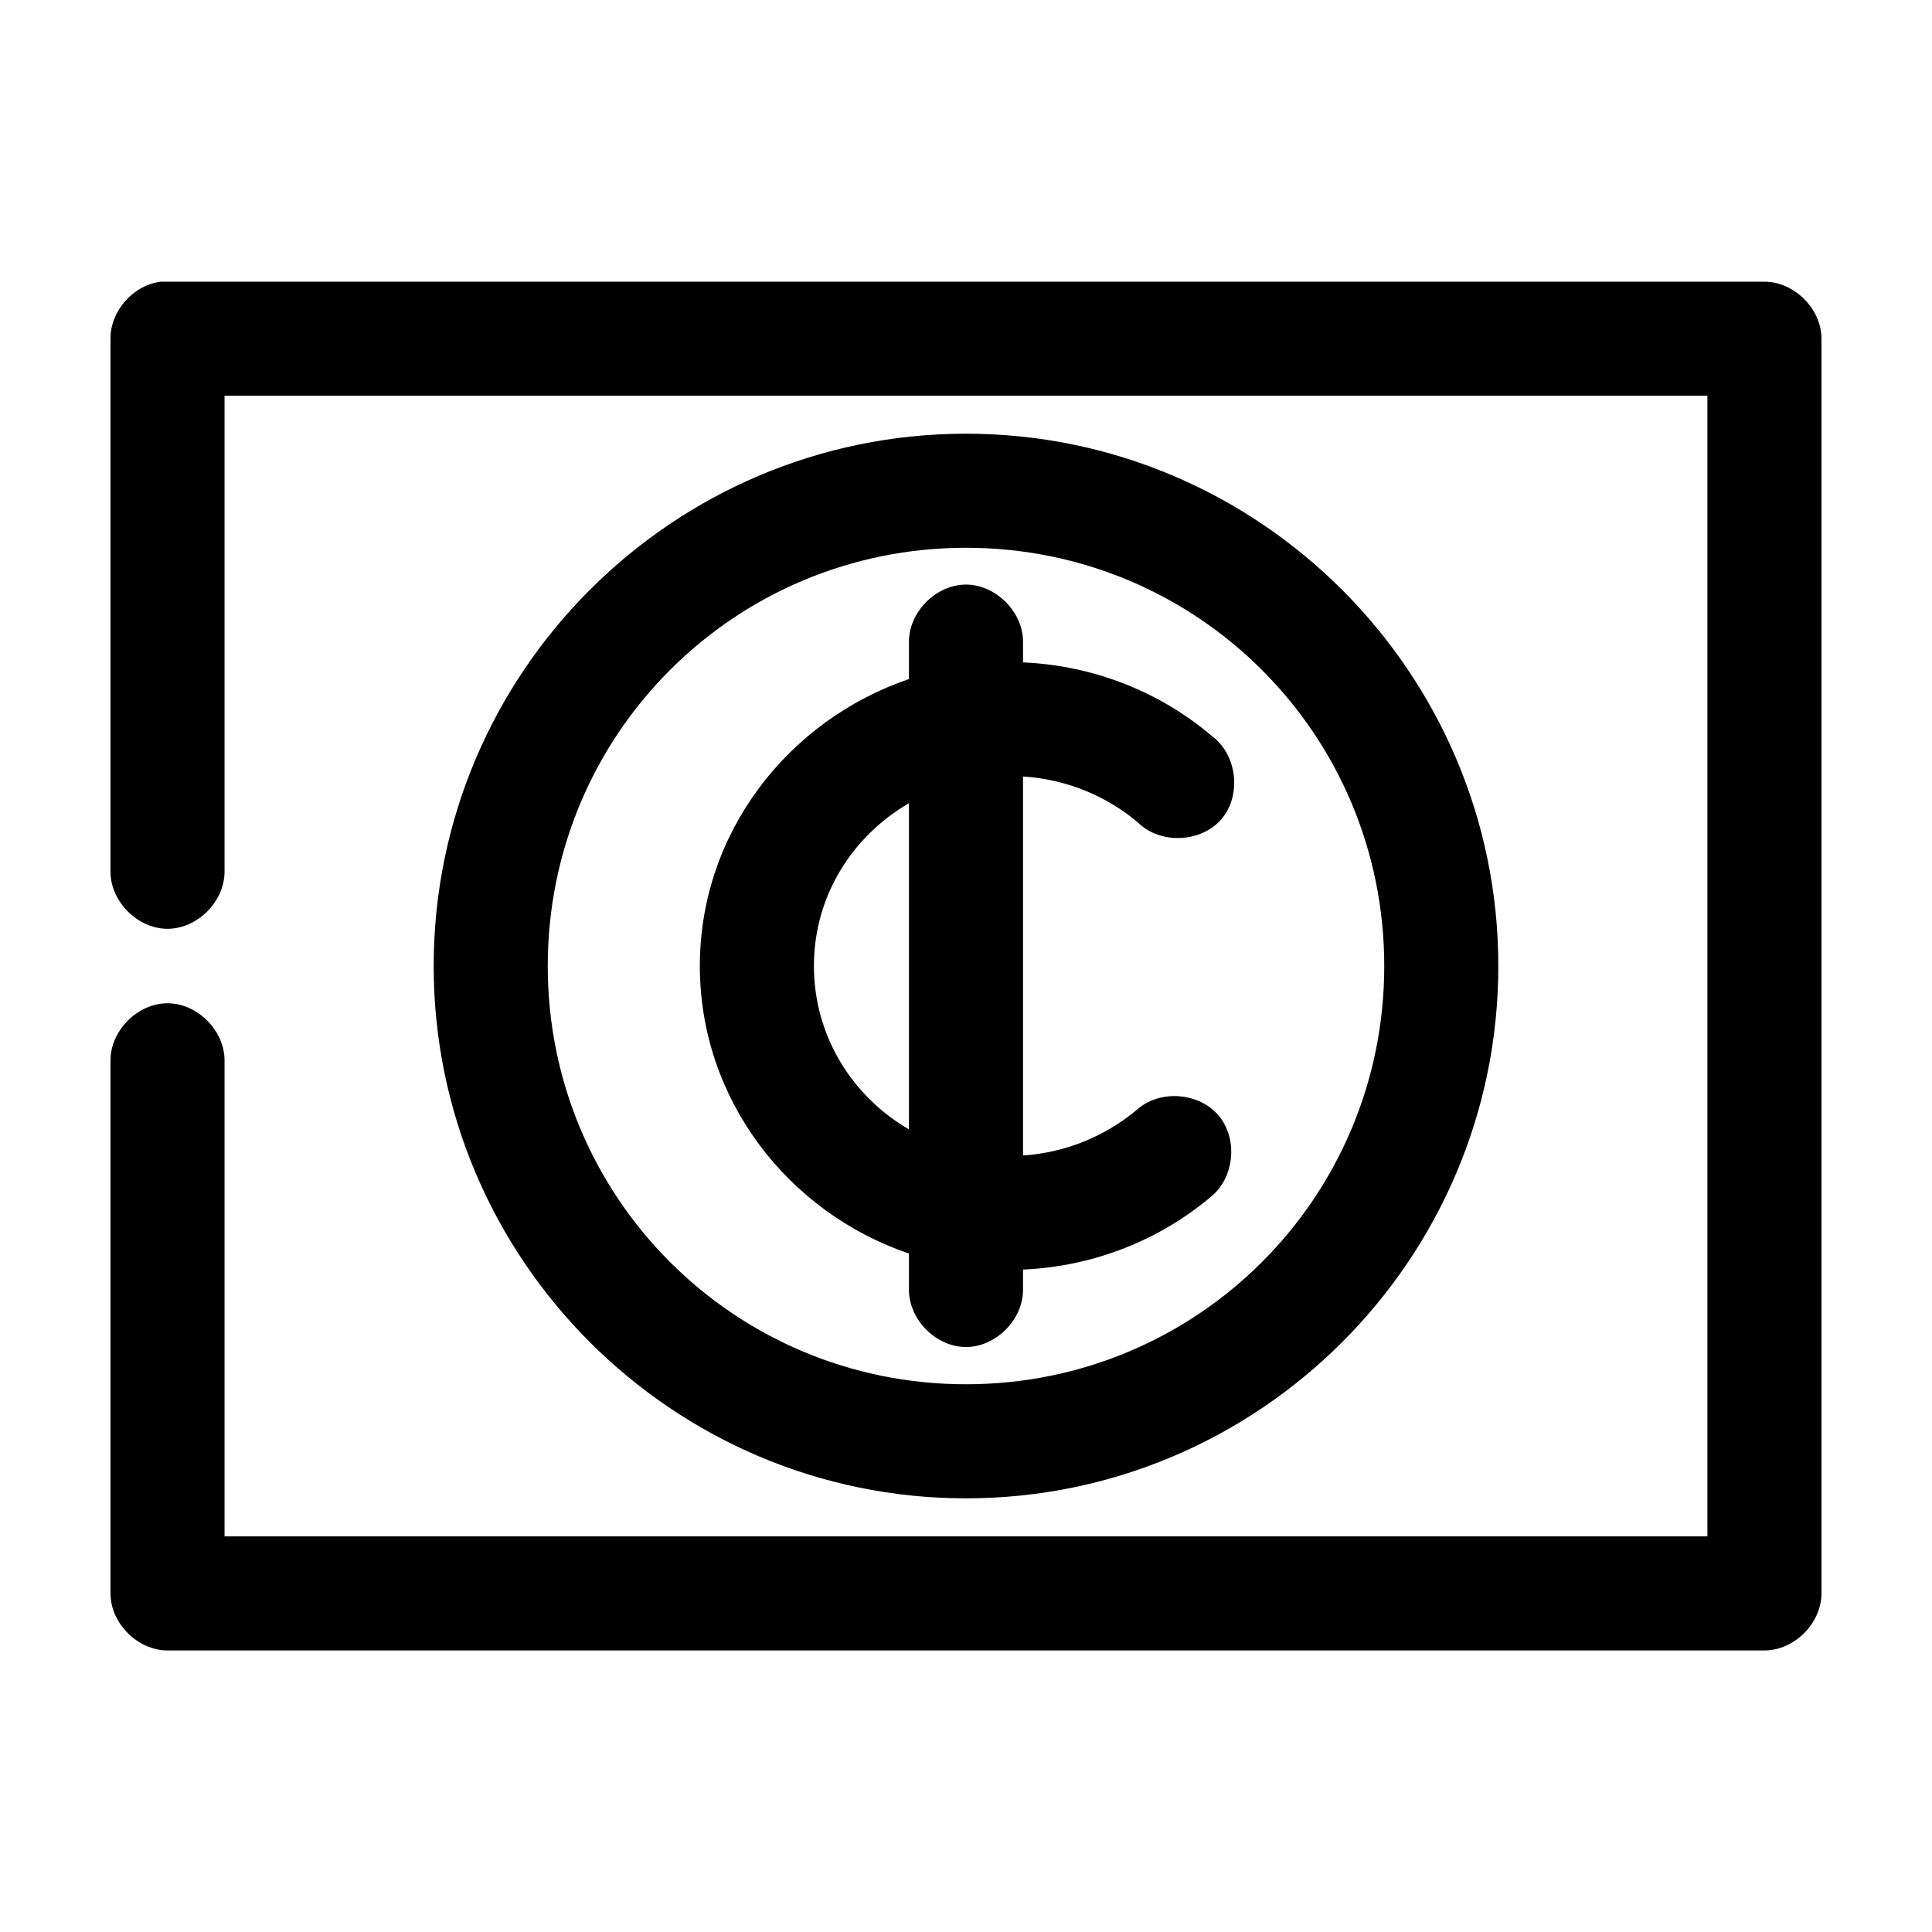
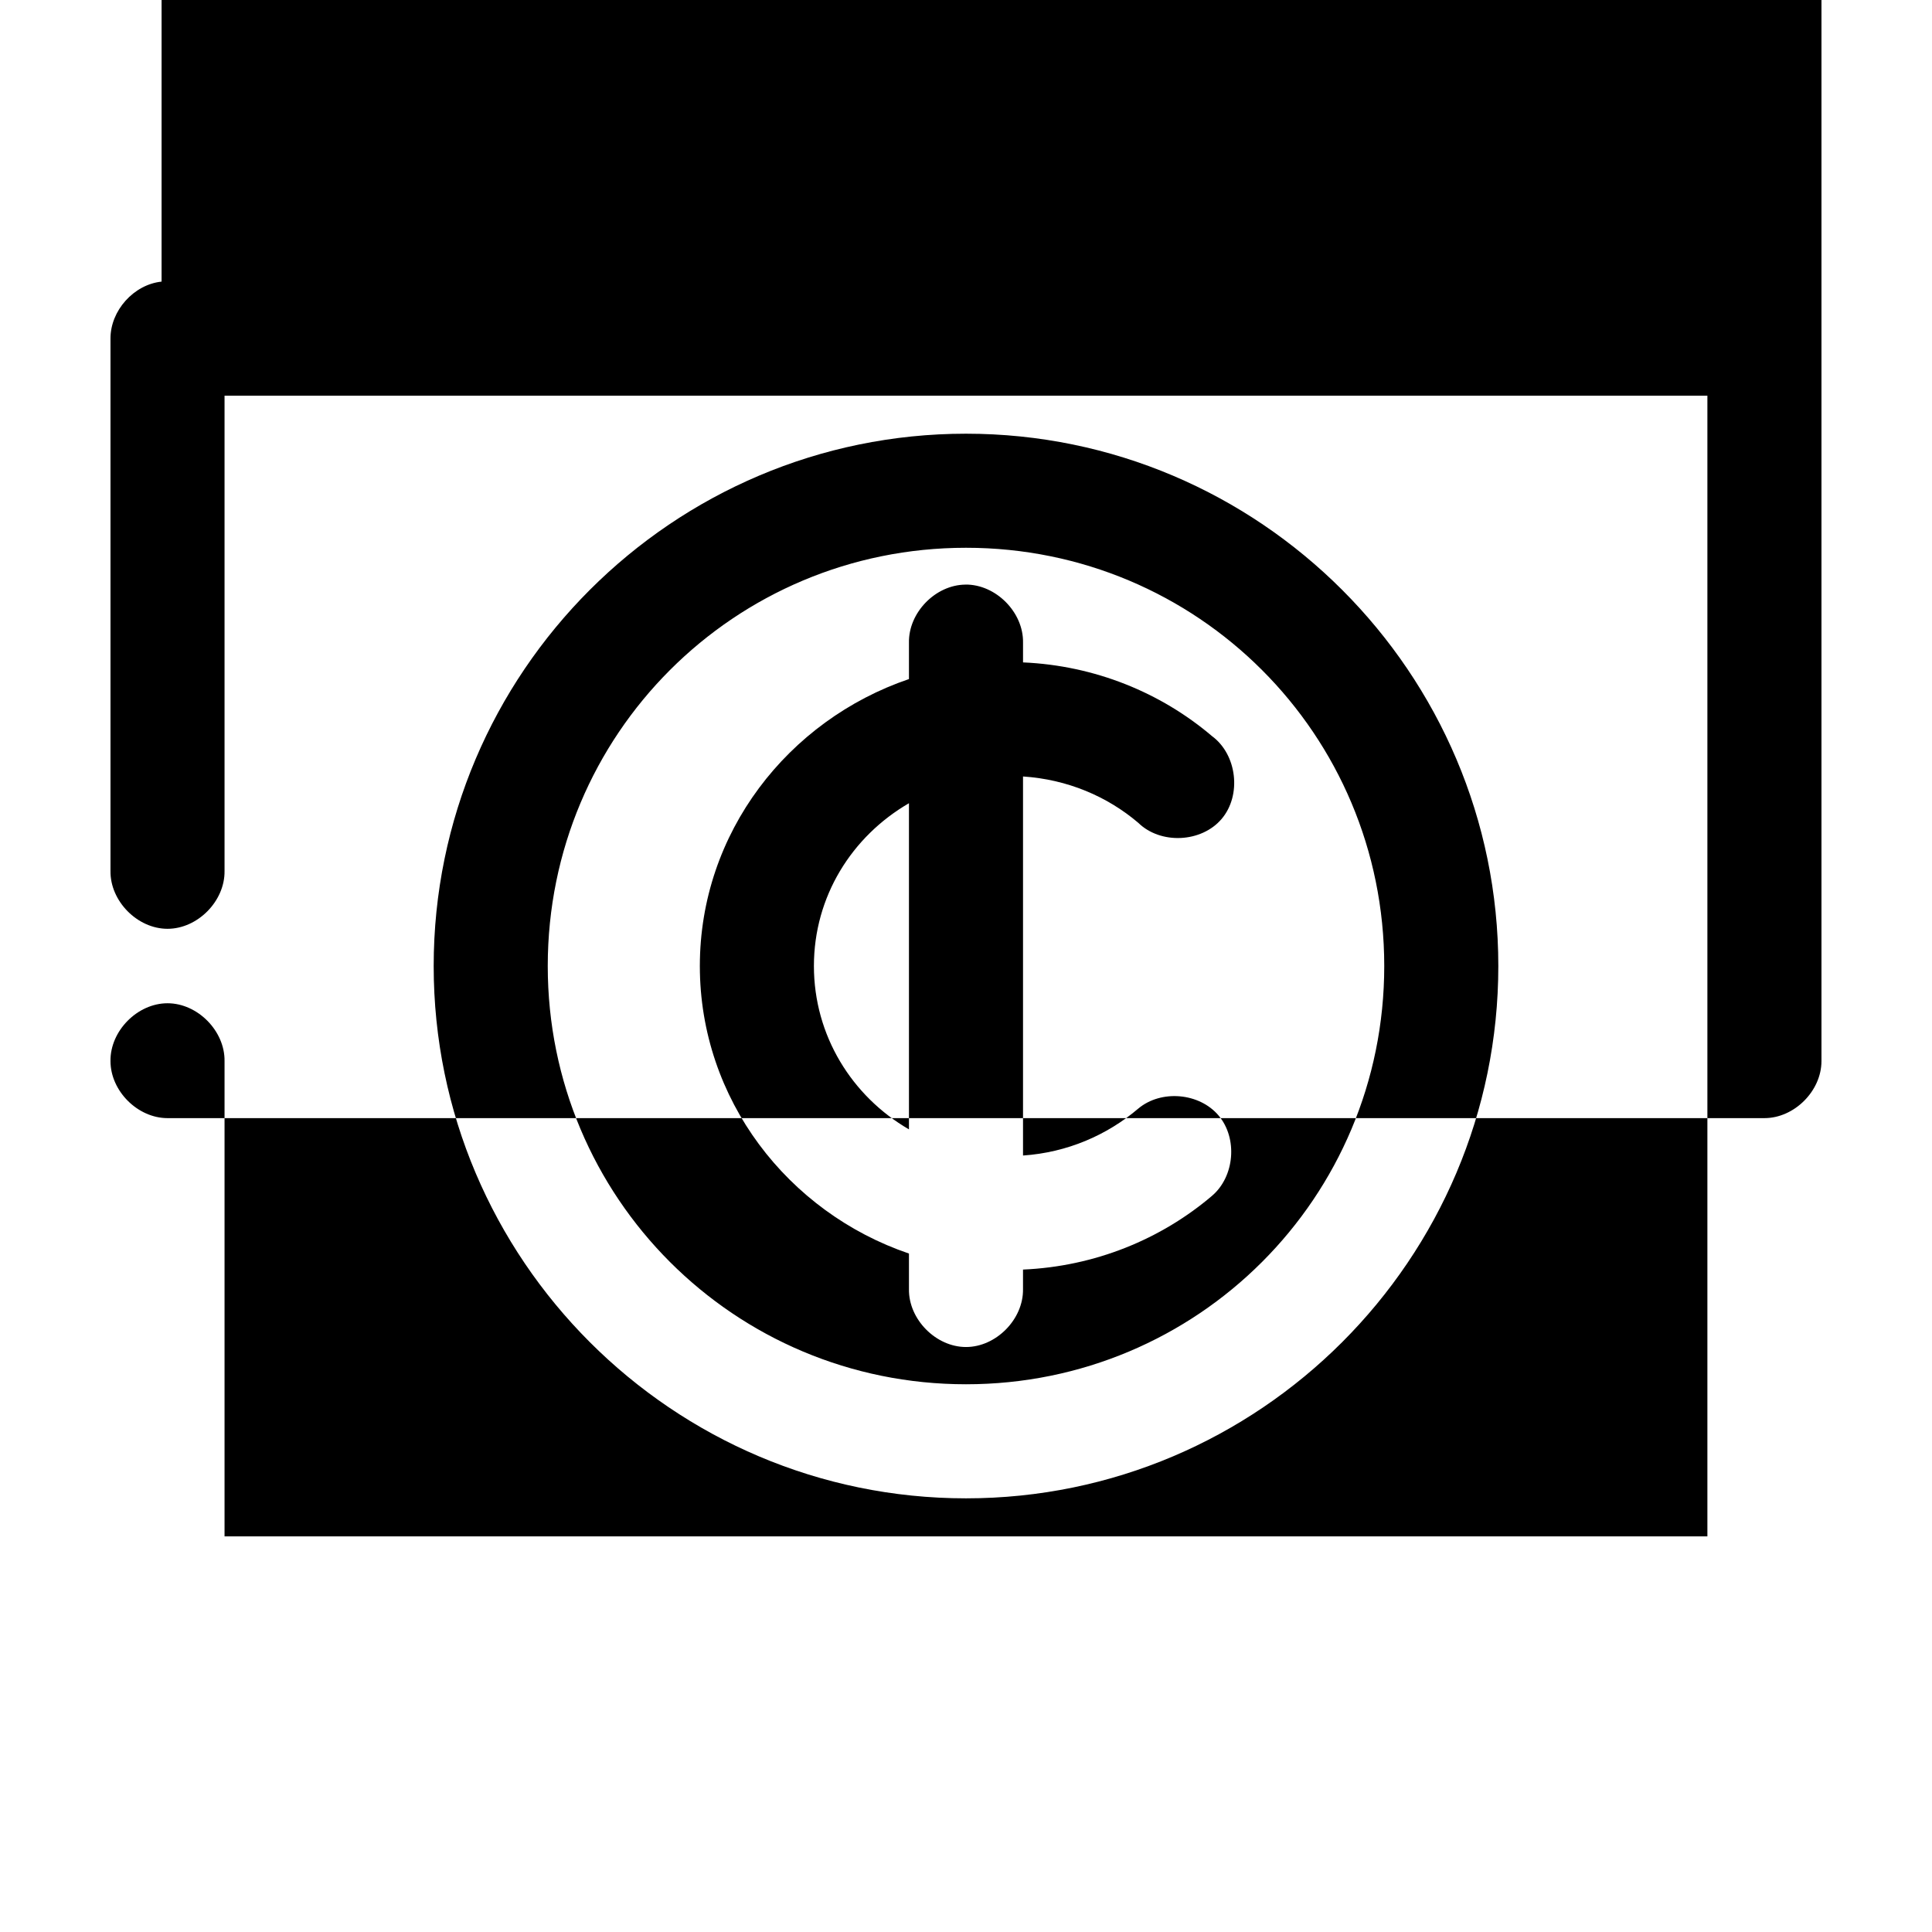
<svg xmlns="http://www.w3.org/2000/svg" fill="#000000" width="800px" height="800px" version="1.1" viewBox="144 144 512 512">
-   <path d="m186.82 218.63c-7.375 0.77-13.578 7.695-13.539 15.113v141.07c-0.113 7.984 7.129 15.328 15.113 15.328 7.984 0 15.227-7.344 15.113-15.328v-125.95h392.97v302.29h-392.97v-125.95c0.113-7.984-7.129-15.328-15.113-15.328-7.984 0-15.227 7.344-15.113 15.328v141.07c0 7.914 7.199 15.113 15.113 15.113h423.2c7.914 0 15.113-7.199 15.113-15.113v-332.51c0-7.914-7.199-15.113-15.113-15.113h-424.77zm213.18 40.305c-77.73 0-141.07 63.336-141.07 141.07 0 77.727 63.336 141.07 141.07 141.07 77.727 0 141.07-63.34 141.07-141.07 0-77.73-63.34-141.07-141.07-141.07zm0 30.23c61.391-0.004 110.84 49.441 110.84 110.84 0 61.391-49.445 110.84-110.84 110.84-61.395 0-110.84-49.445-110.84-110.84 0-61.395 49.445-110.84 110.84-110.84zm-0.156 9.762c-7.969 0.078-15.125 7.461-14.961 15.426v9.605c-32.059 10.91-55.418 40.742-55.418 76.043 0 35.312 23.34 65.297 55.418 76.203v9.441c-0.113 7.984 7.129 15.328 15.113 15.328s15.227-7.344 15.113-15.328v-5.195c19.039-0.828 36.543-8.023 50.066-19.523 6.027-5.121 6.867-15.254 1.77-21.297-5.098-6.043-15.227-6.922-21.289-1.844-8.285 7.047-18.836 11.641-30.543 12.438v-100.45c11.707 0.773 22.258 5.234 30.543 12.281 5.91 5.777 16.734 5.273 22.086-1.027 5.352-6.301 4.094-17.062-2.562-21.961-13.523-11.504-31.023-18.695-50.066-19.523v-5.195c0.168-8.07-7.199-15.516-15.273-15.43zm-14.961 57.934v86.434c-15.148-8.789-25.188-24.891-25.188-43.293 0-18.406 10.039-34.348 25.191-43.141z" />
+   <path d="m186.82 218.63c-7.375 0.77-13.578 7.695-13.539 15.113v141.07c-0.113 7.984 7.129 15.328 15.113 15.328 7.984 0 15.227-7.344 15.113-15.328v-125.95h392.97v302.29h-392.97v-125.95c0.113-7.984-7.129-15.328-15.113-15.328-7.984 0-15.227 7.344-15.113 15.328c0 7.914 7.199 15.113 15.113 15.113h423.2c7.914 0 15.113-7.199 15.113-15.113v-332.51c0-7.914-7.199-15.113-15.113-15.113h-424.77zm213.18 40.305c-77.73 0-141.07 63.336-141.07 141.07 0 77.727 63.336 141.07 141.07 141.07 77.727 0 141.07-63.34 141.07-141.07 0-77.73-63.34-141.07-141.07-141.07zm0 30.23c61.391-0.004 110.84 49.441 110.84 110.84 0 61.391-49.445 110.84-110.84 110.84-61.395 0-110.84-49.445-110.84-110.84 0-61.395 49.445-110.84 110.84-110.84zm-0.156 9.762c-7.969 0.078-15.125 7.461-14.961 15.426v9.605c-32.059 10.91-55.418 40.742-55.418 76.043 0 35.312 23.34 65.297 55.418 76.203v9.441c-0.113 7.984 7.129 15.328 15.113 15.328s15.227-7.344 15.113-15.328v-5.195c19.039-0.828 36.543-8.023 50.066-19.523 6.027-5.121 6.867-15.254 1.77-21.297-5.098-6.043-15.227-6.922-21.289-1.844-8.285 7.047-18.836 11.641-30.543 12.438v-100.45c11.707 0.773 22.258 5.234 30.543 12.281 5.91 5.777 16.734 5.273 22.086-1.027 5.352-6.301 4.094-17.062-2.562-21.961-13.523-11.504-31.023-18.695-50.066-19.523v-5.195c0.168-8.07-7.199-15.516-15.273-15.43zm-14.961 57.934v86.434c-15.148-8.789-25.188-24.891-25.188-43.293 0-18.406 10.039-34.348 25.191-43.141z" />
</svg>